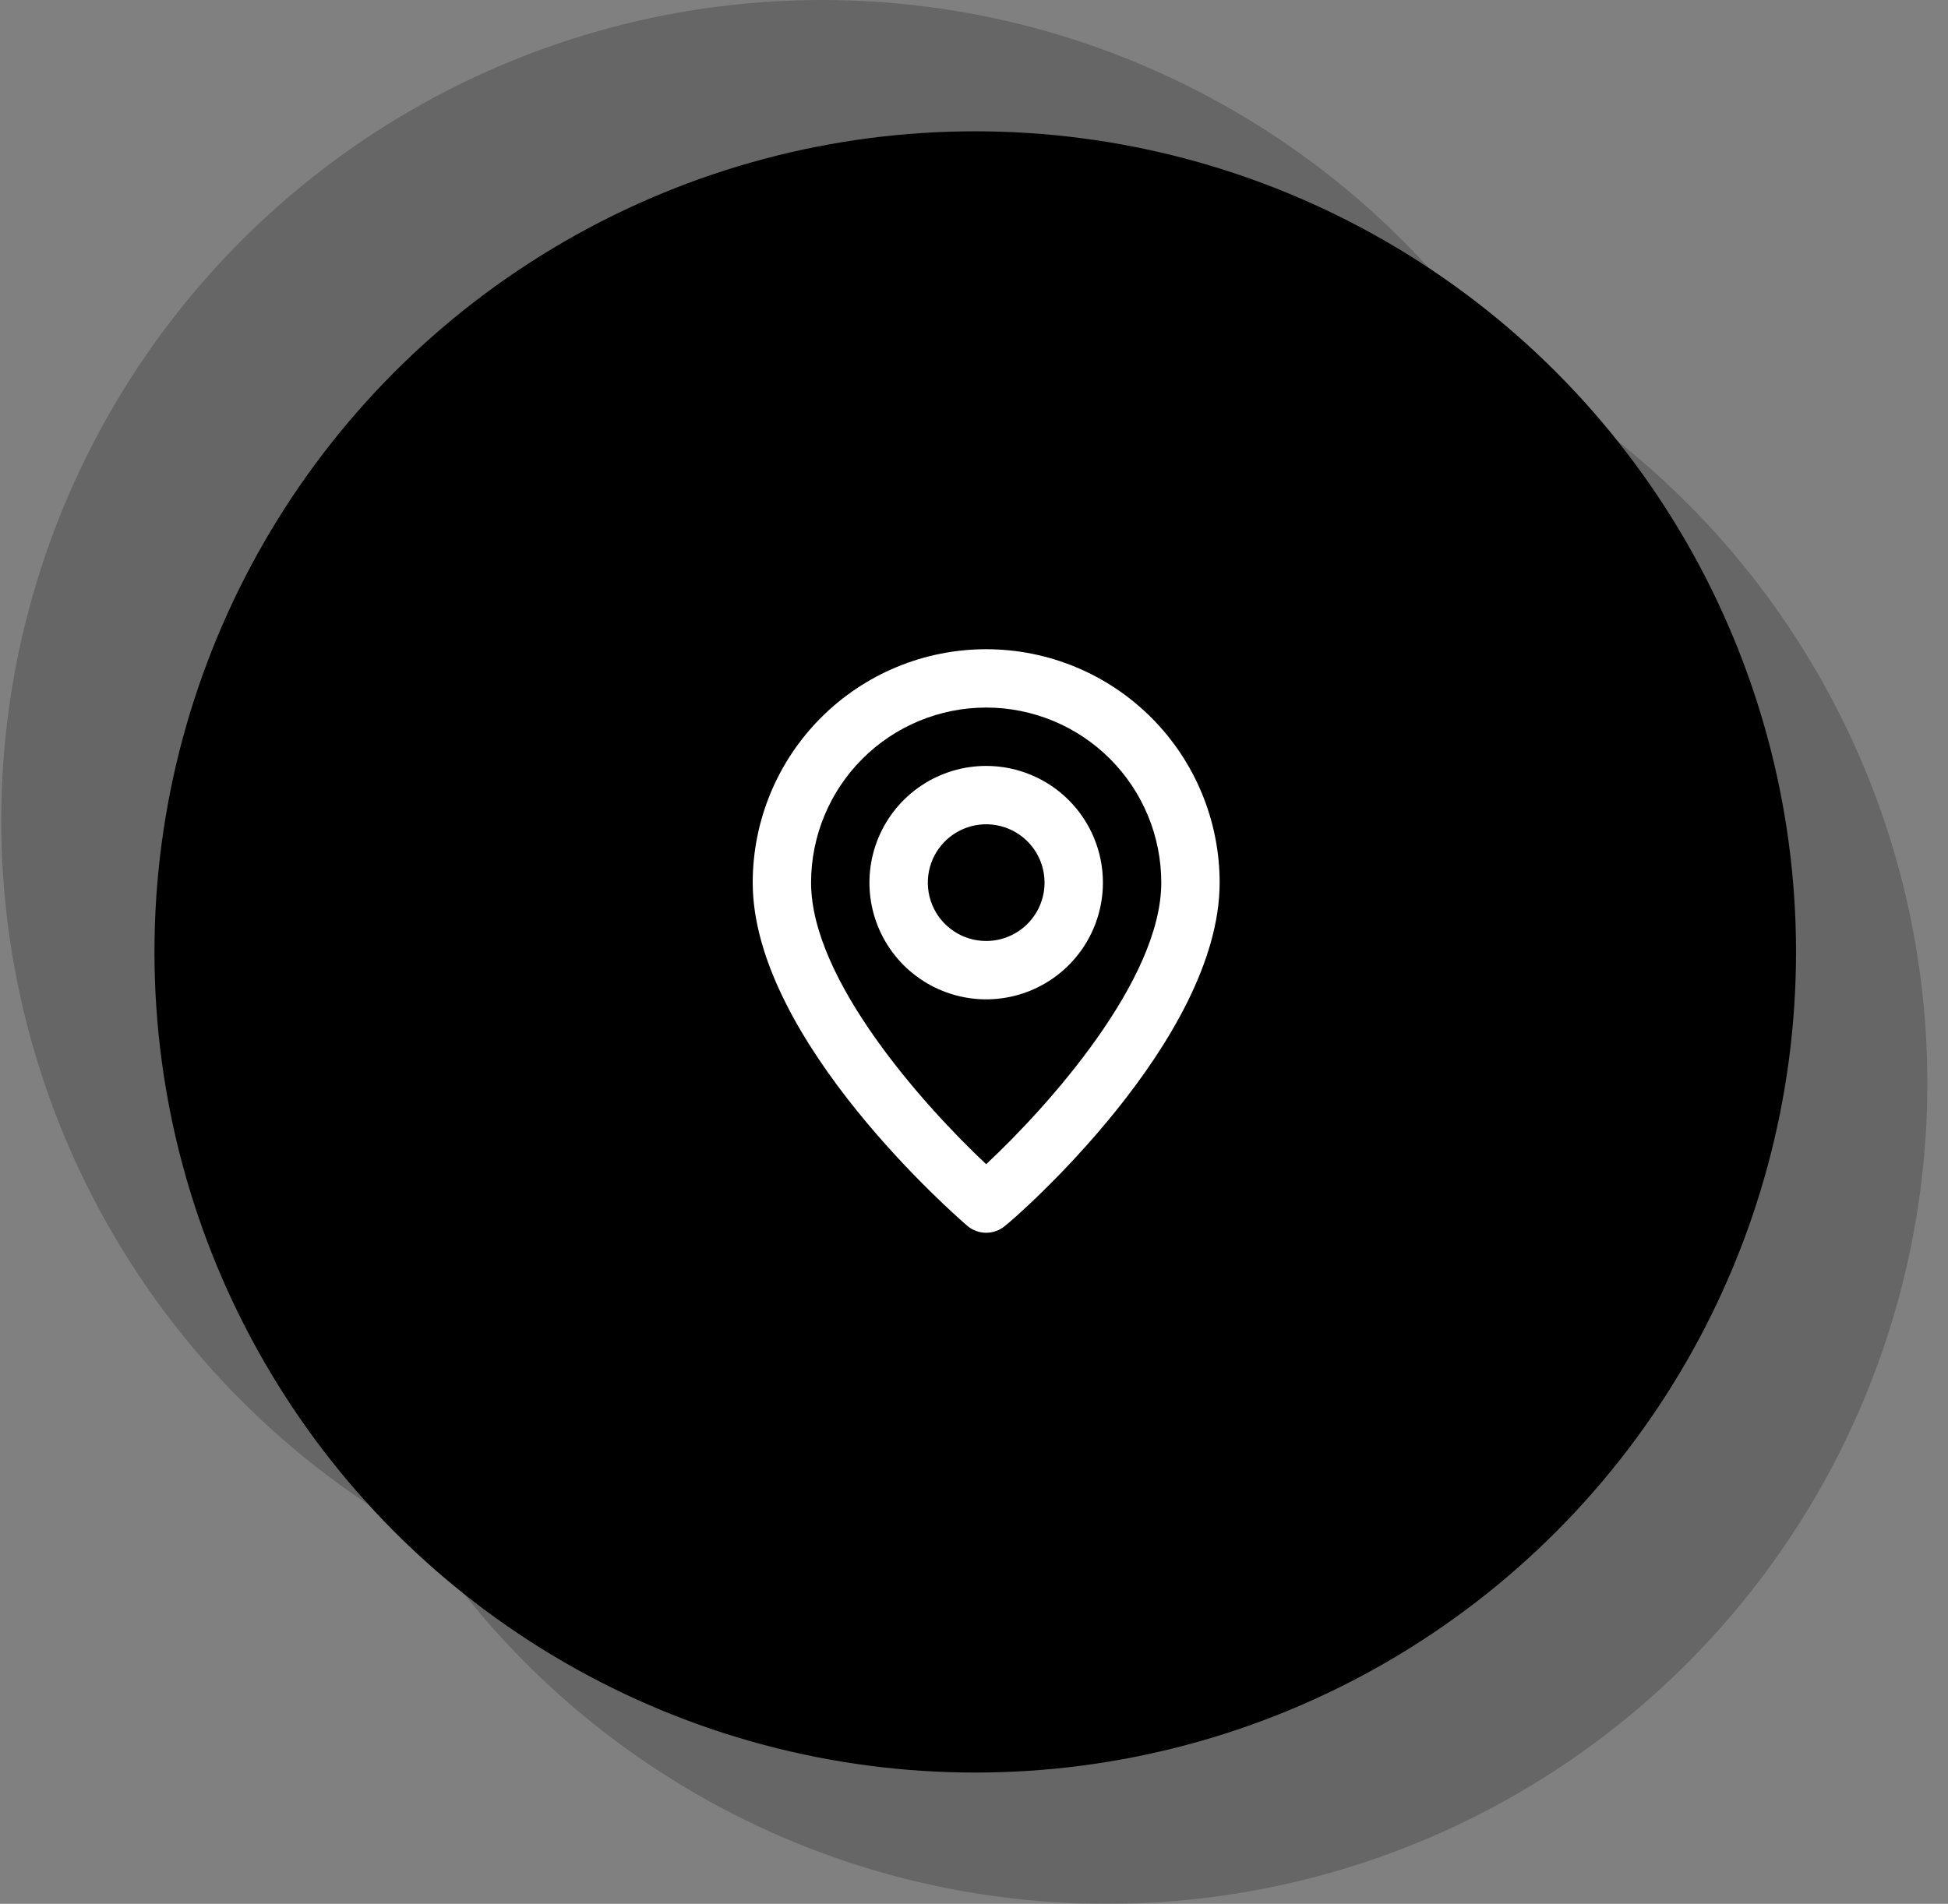
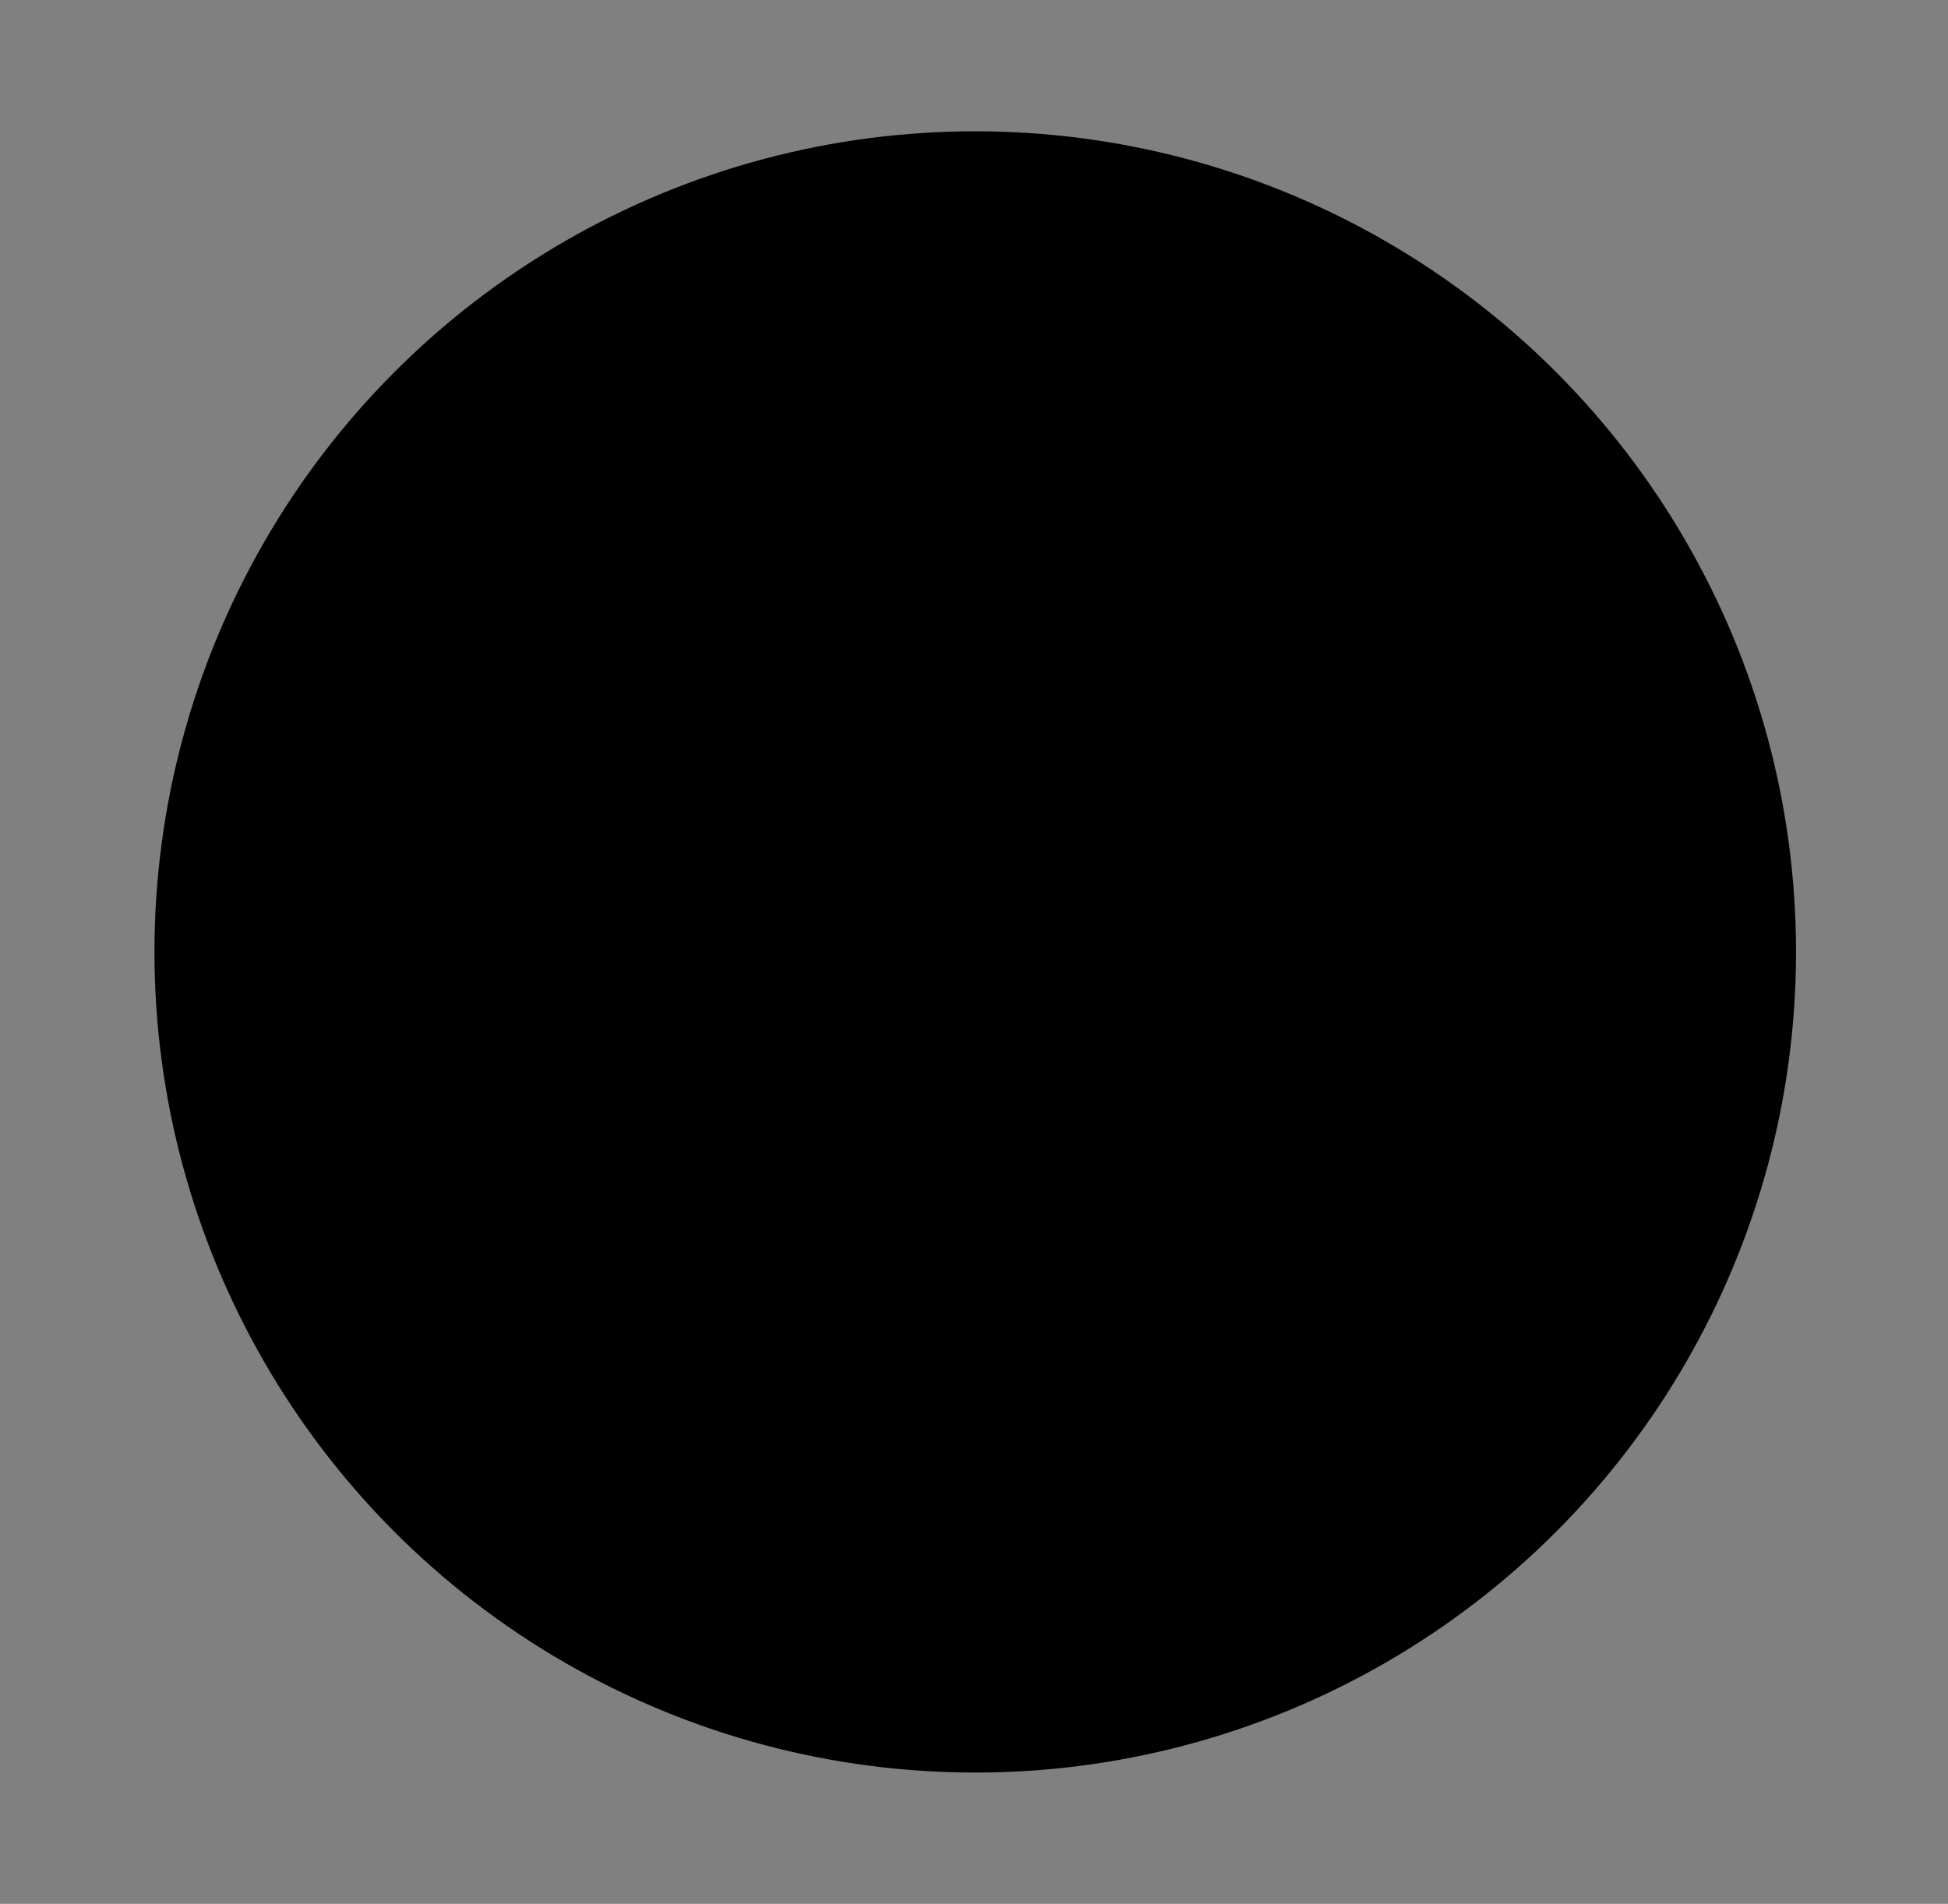
<svg xmlns="http://www.w3.org/2000/svg" width="89" height="87" viewBox="0 0 89 87" fill="none">
  <rect x="0" y="0" width="89" height="87" fill="#808080" stroke="none" />
  <circle cx="44.557" cy="43.5" r="37.5" fill="black" />
-   <circle opacity="0.2" cx="37.557" cy="37.5" r="37.5" fill="black" />
-   <circle opacity="0.2" cx="50.557" cy="49.5" r="37.5" fill="black" />
-   <path d="M45.056 29.667C42.227 29.667 39.514 30.79 37.514 32.791C35.514 34.791 34.39 37.504 34.39 40.333C34.39 47.533 43.79 55.667 44.19 56.013C44.431 56.22 44.739 56.333 45.056 56.333C45.374 56.333 45.681 56.22 45.923 56.013C46.39 55.667 55.723 47.533 55.723 40.333C55.723 37.504 54.599 34.791 52.599 32.791C50.598 30.79 47.885 29.667 45.056 29.667ZM45.056 53.2C42.216 50.533 37.056 44.787 37.056 40.333C37.056 38.212 37.899 36.177 39.4 34.676C40.9 33.176 42.935 32.333 45.056 32.333C47.178 32.333 49.213 33.176 50.713 34.676C52.214 36.177 53.056 38.212 53.056 40.333C53.056 44.787 47.896 50.547 45.056 53.2ZM45.056 35C44.002 35 42.97 35.313 42.093 35.899C41.216 36.485 40.533 37.318 40.129 38.292C39.725 39.267 39.62 40.339 39.825 41.374C40.031 42.408 40.539 43.359 41.285 44.105C42.031 44.85 42.981 45.358 44.016 45.564C45.05 45.77 46.123 45.664 47.097 45.261C48.072 44.857 48.905 44.173 49.491 43.296C50.077 42.419 50.39 41.388 50.39 40.333C50.39 38.919 49.828 37.562 48.828 36.562C47.827 35.562 46.471 35 45.056 35ZM45.056 43C44.529 43 44.013 42.844 43.575 42.55C43.136 42.258 42.794 41.841 42.593 41.354C42.391 40.867 42.338 40.33 42.441 39.813C42.544 39.296 42.798 38.821 43.171 38.448C43.544 38.075 44.019 37.821 44.536 37.718C45.053 37.615 45.59 37.668 46.077 37.87C46.564 38.071 46.981 38.413 47.274 38.852C47.567 39.29 47.723 39.806 47.723 40.333C47.723 41.041 47.442 41.719 46.942 42.219C46.442 42.719 45.764 43 45.056 43Z" fill="white" />
</svg>